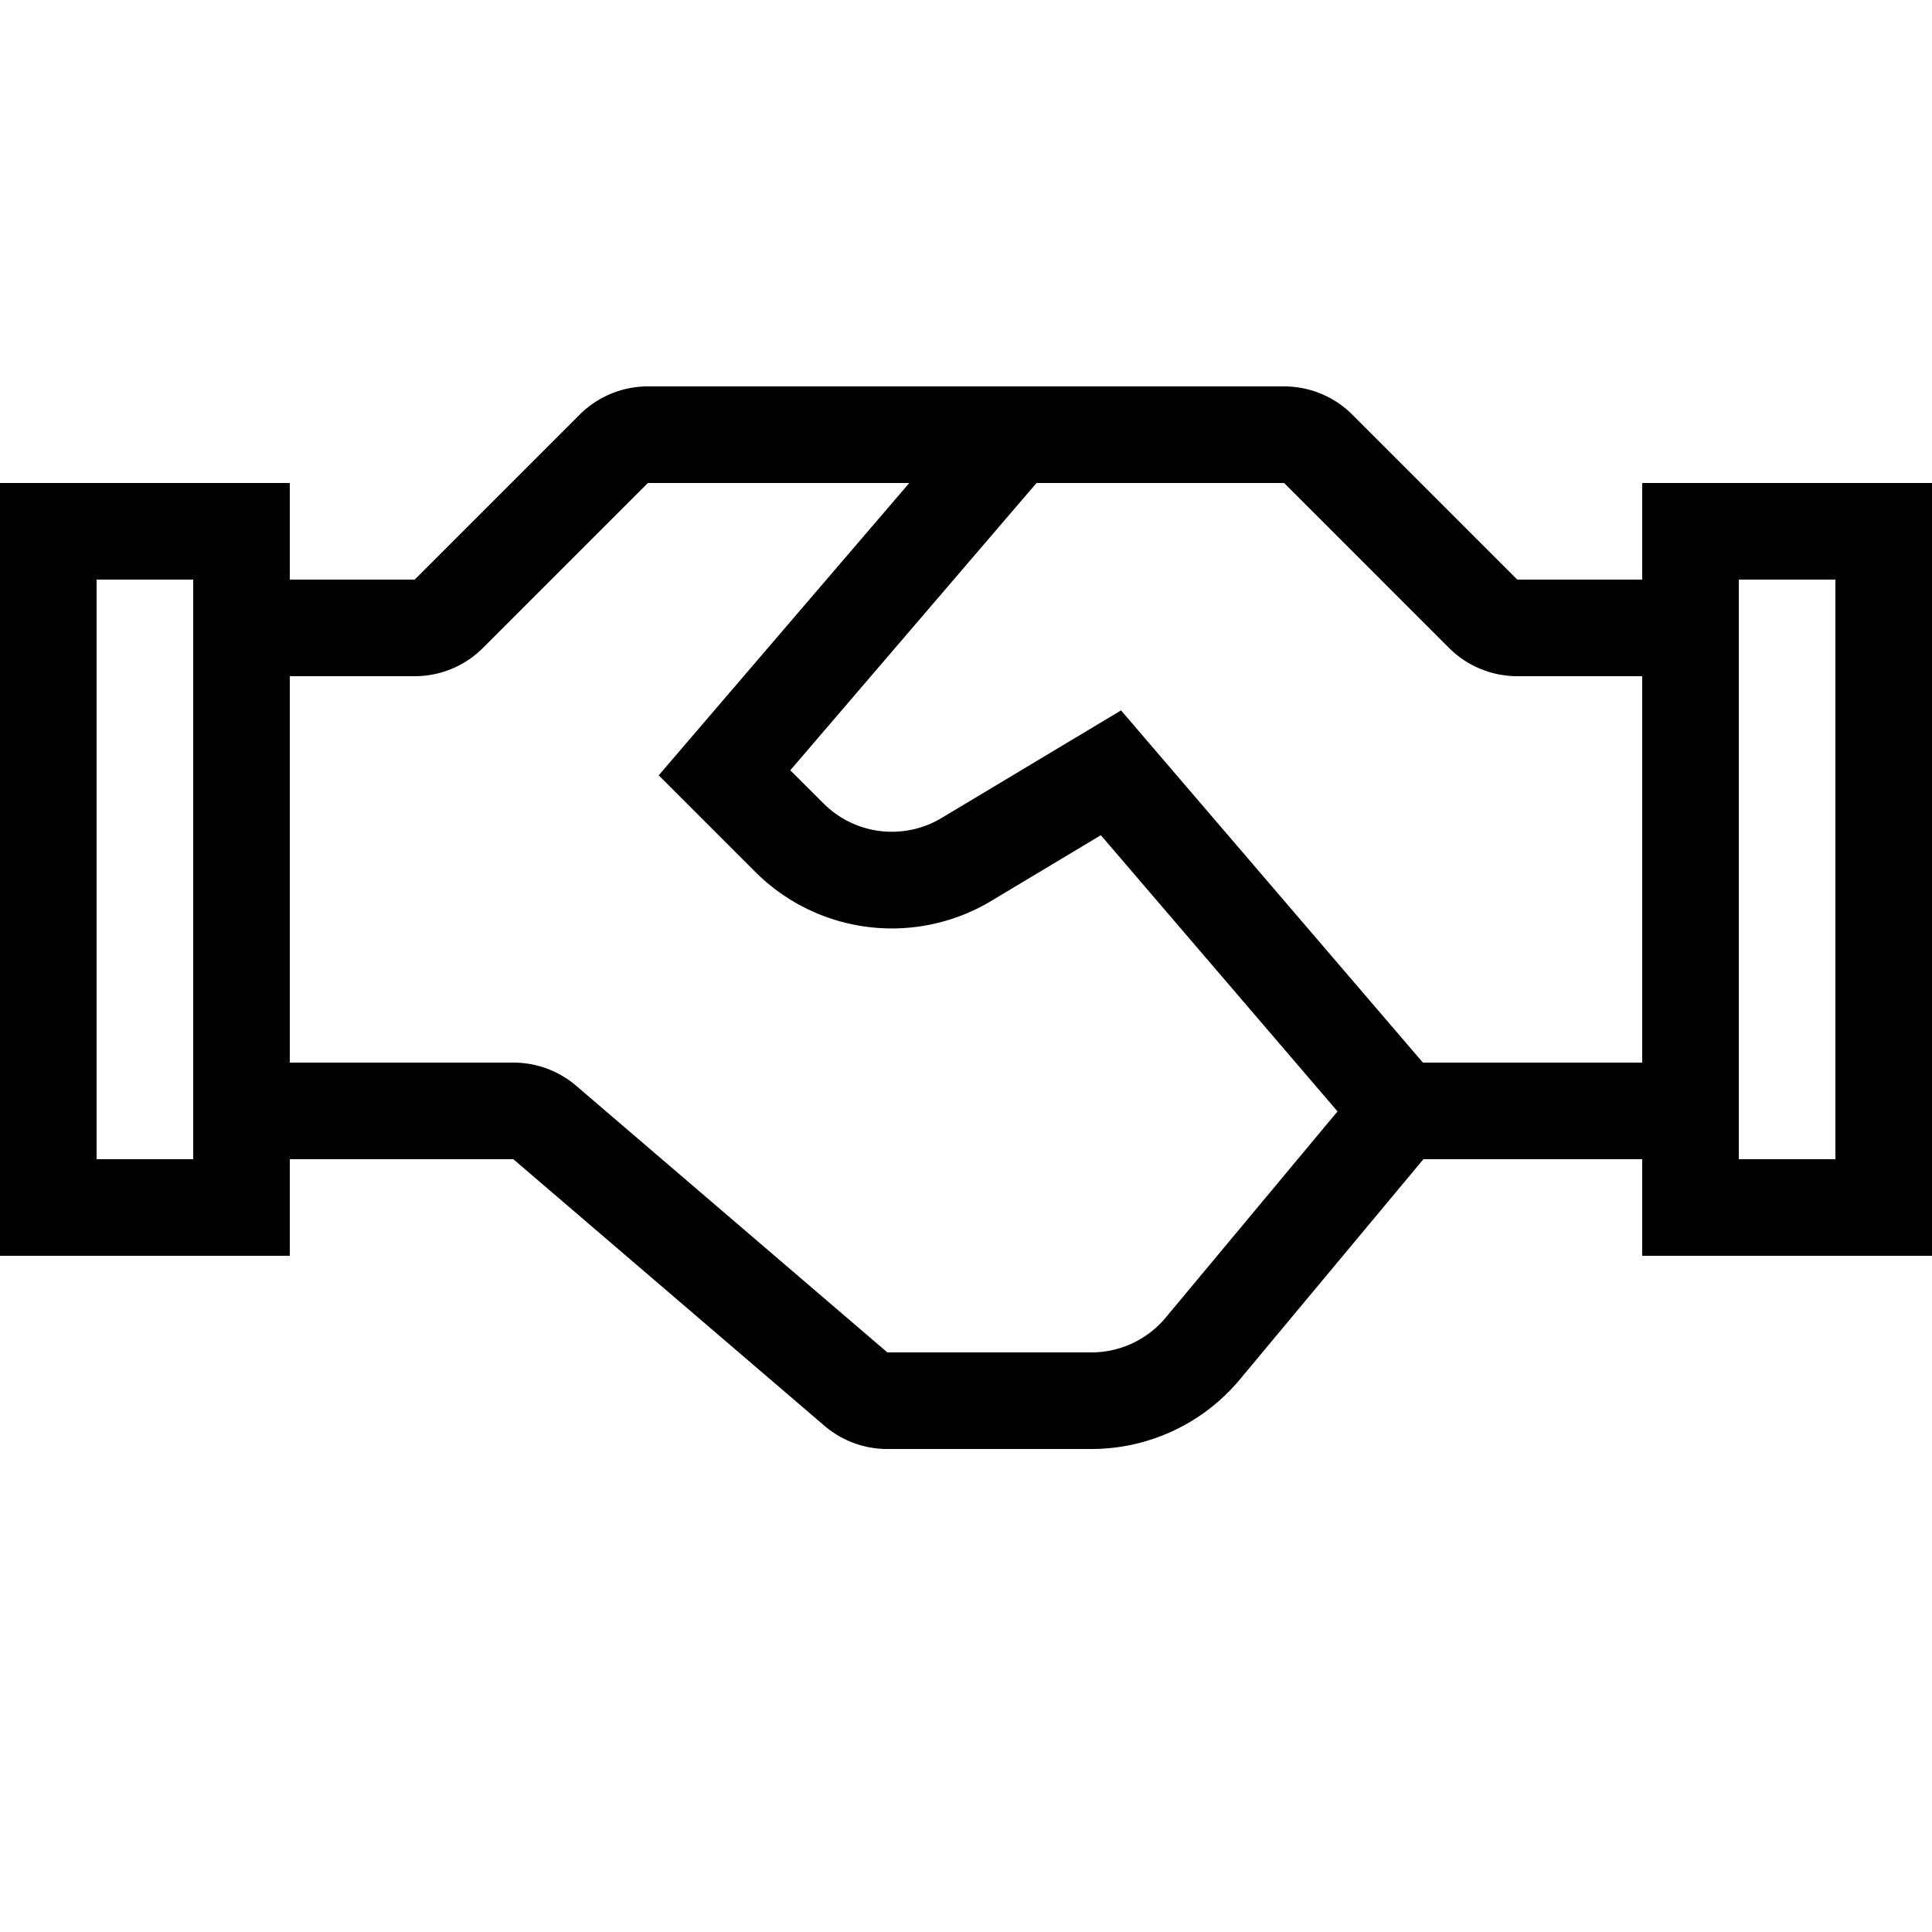
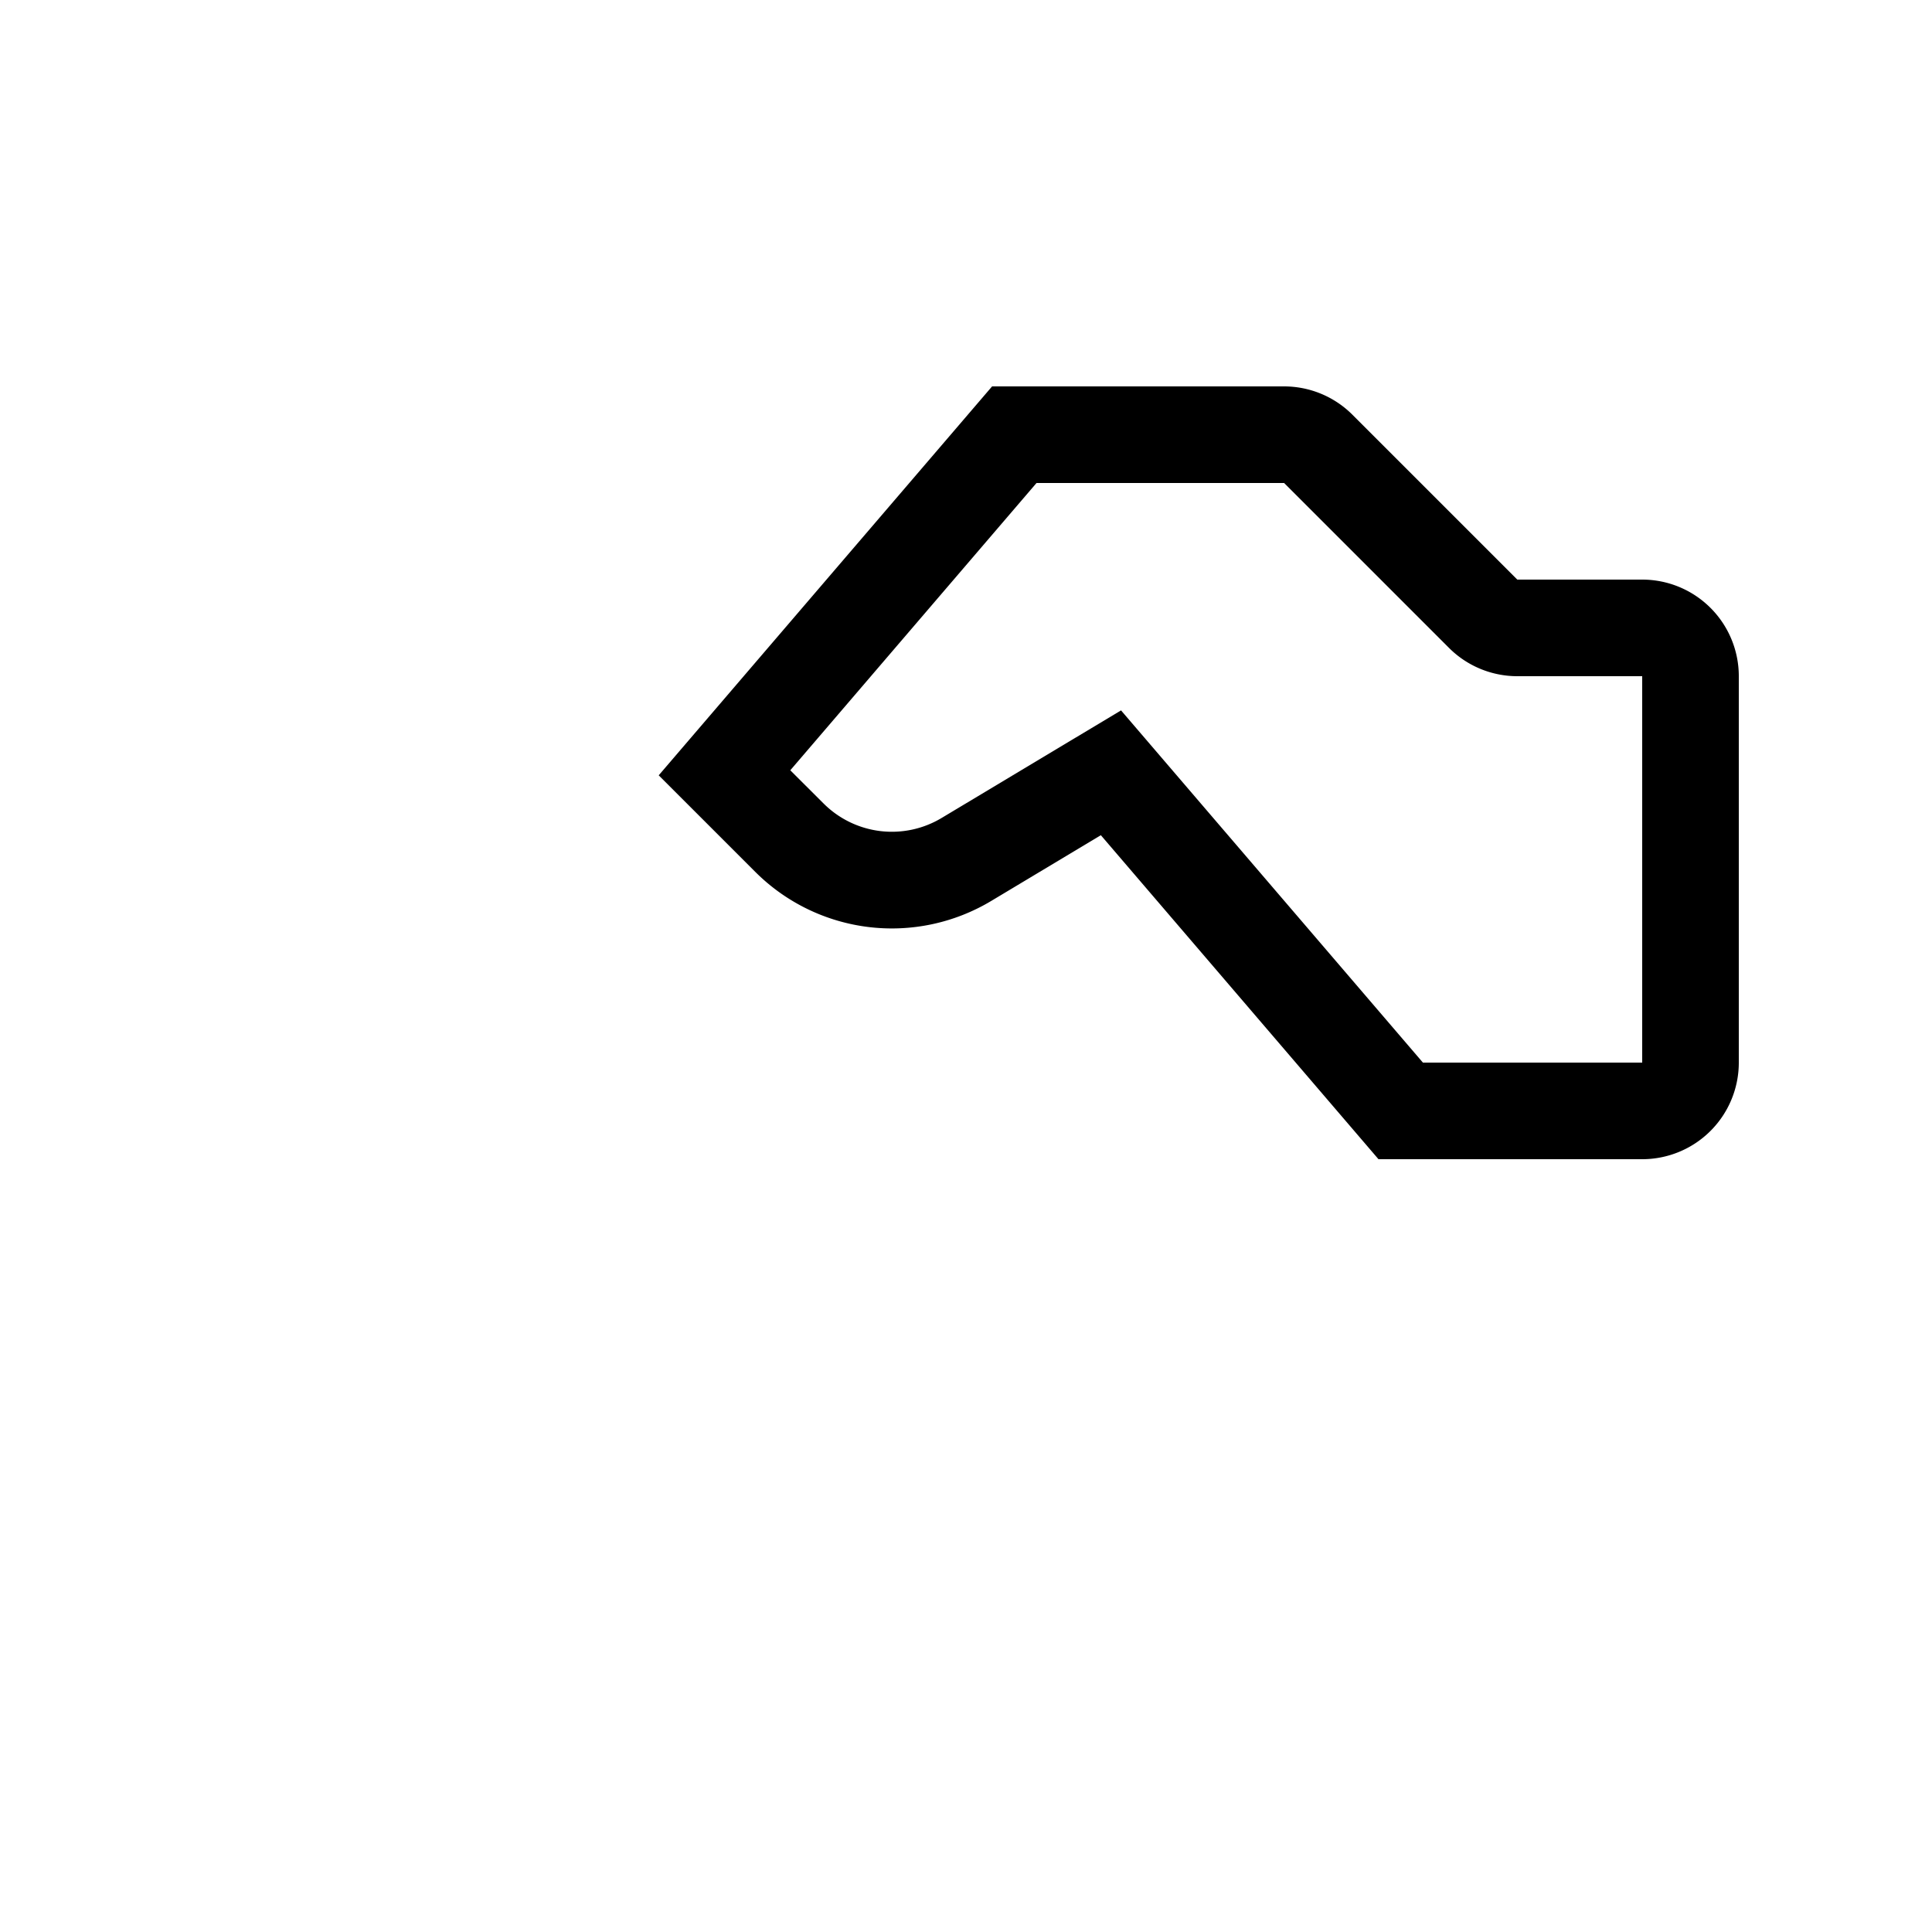
<svg xmlns="http://www.w3.org/2000/svg" width="20" height="20" viewBox="0 0 20 20">
  <path fill-rule="evenodd" d="M10.27 4h3.023a1 1 0 0 1 .707.293L15.707 6H17a1 1 0 0 1 1 1v4a1 1 0 0 1-1 1h-2.73l-2.874-3.354-1.134.68a2 2 0 0 1-2.443-.3l-1-1L10.27 4zm.46 1L8.181 7.974l.345.344a1 1 0 0 0 1.221.15l1.858-1.114L14.73 11H17V7h-1.293A1 1 0 0 1 15 6.707L13.293 5H10.73z" clip-rule="evenodd" />
-   <path fill-rule="evenodd" d="M6 4.293A1 1 0 0 1 6.707 4H10.5v1H6.707L5 6.707A1 1 0 0 1 4.293 7H3v4h2.315a1 1 0 0 1 .65.24L9.186 14h2.112a1 1 0 0 0 .769-.36l2.05-2.46.768.64-2.05 2.46a2 2 0 0 1-1.537.72H9.185a1 1 0 0 1-.65-.24L5.314 12H3a1 1 0 0 1-1-1V7a1 1 0 0 1 1-1h1.293L6 4.293z" clip-rule="evenodd" />
-   <path fill-rule="evenodd" d="M0 5h3v8H0V5zm1 1v6h1V6H1zM17 5h3v8h-3V5zm1 1v6h1V6h-1z" clip-rule="evenodd" />
</svg>